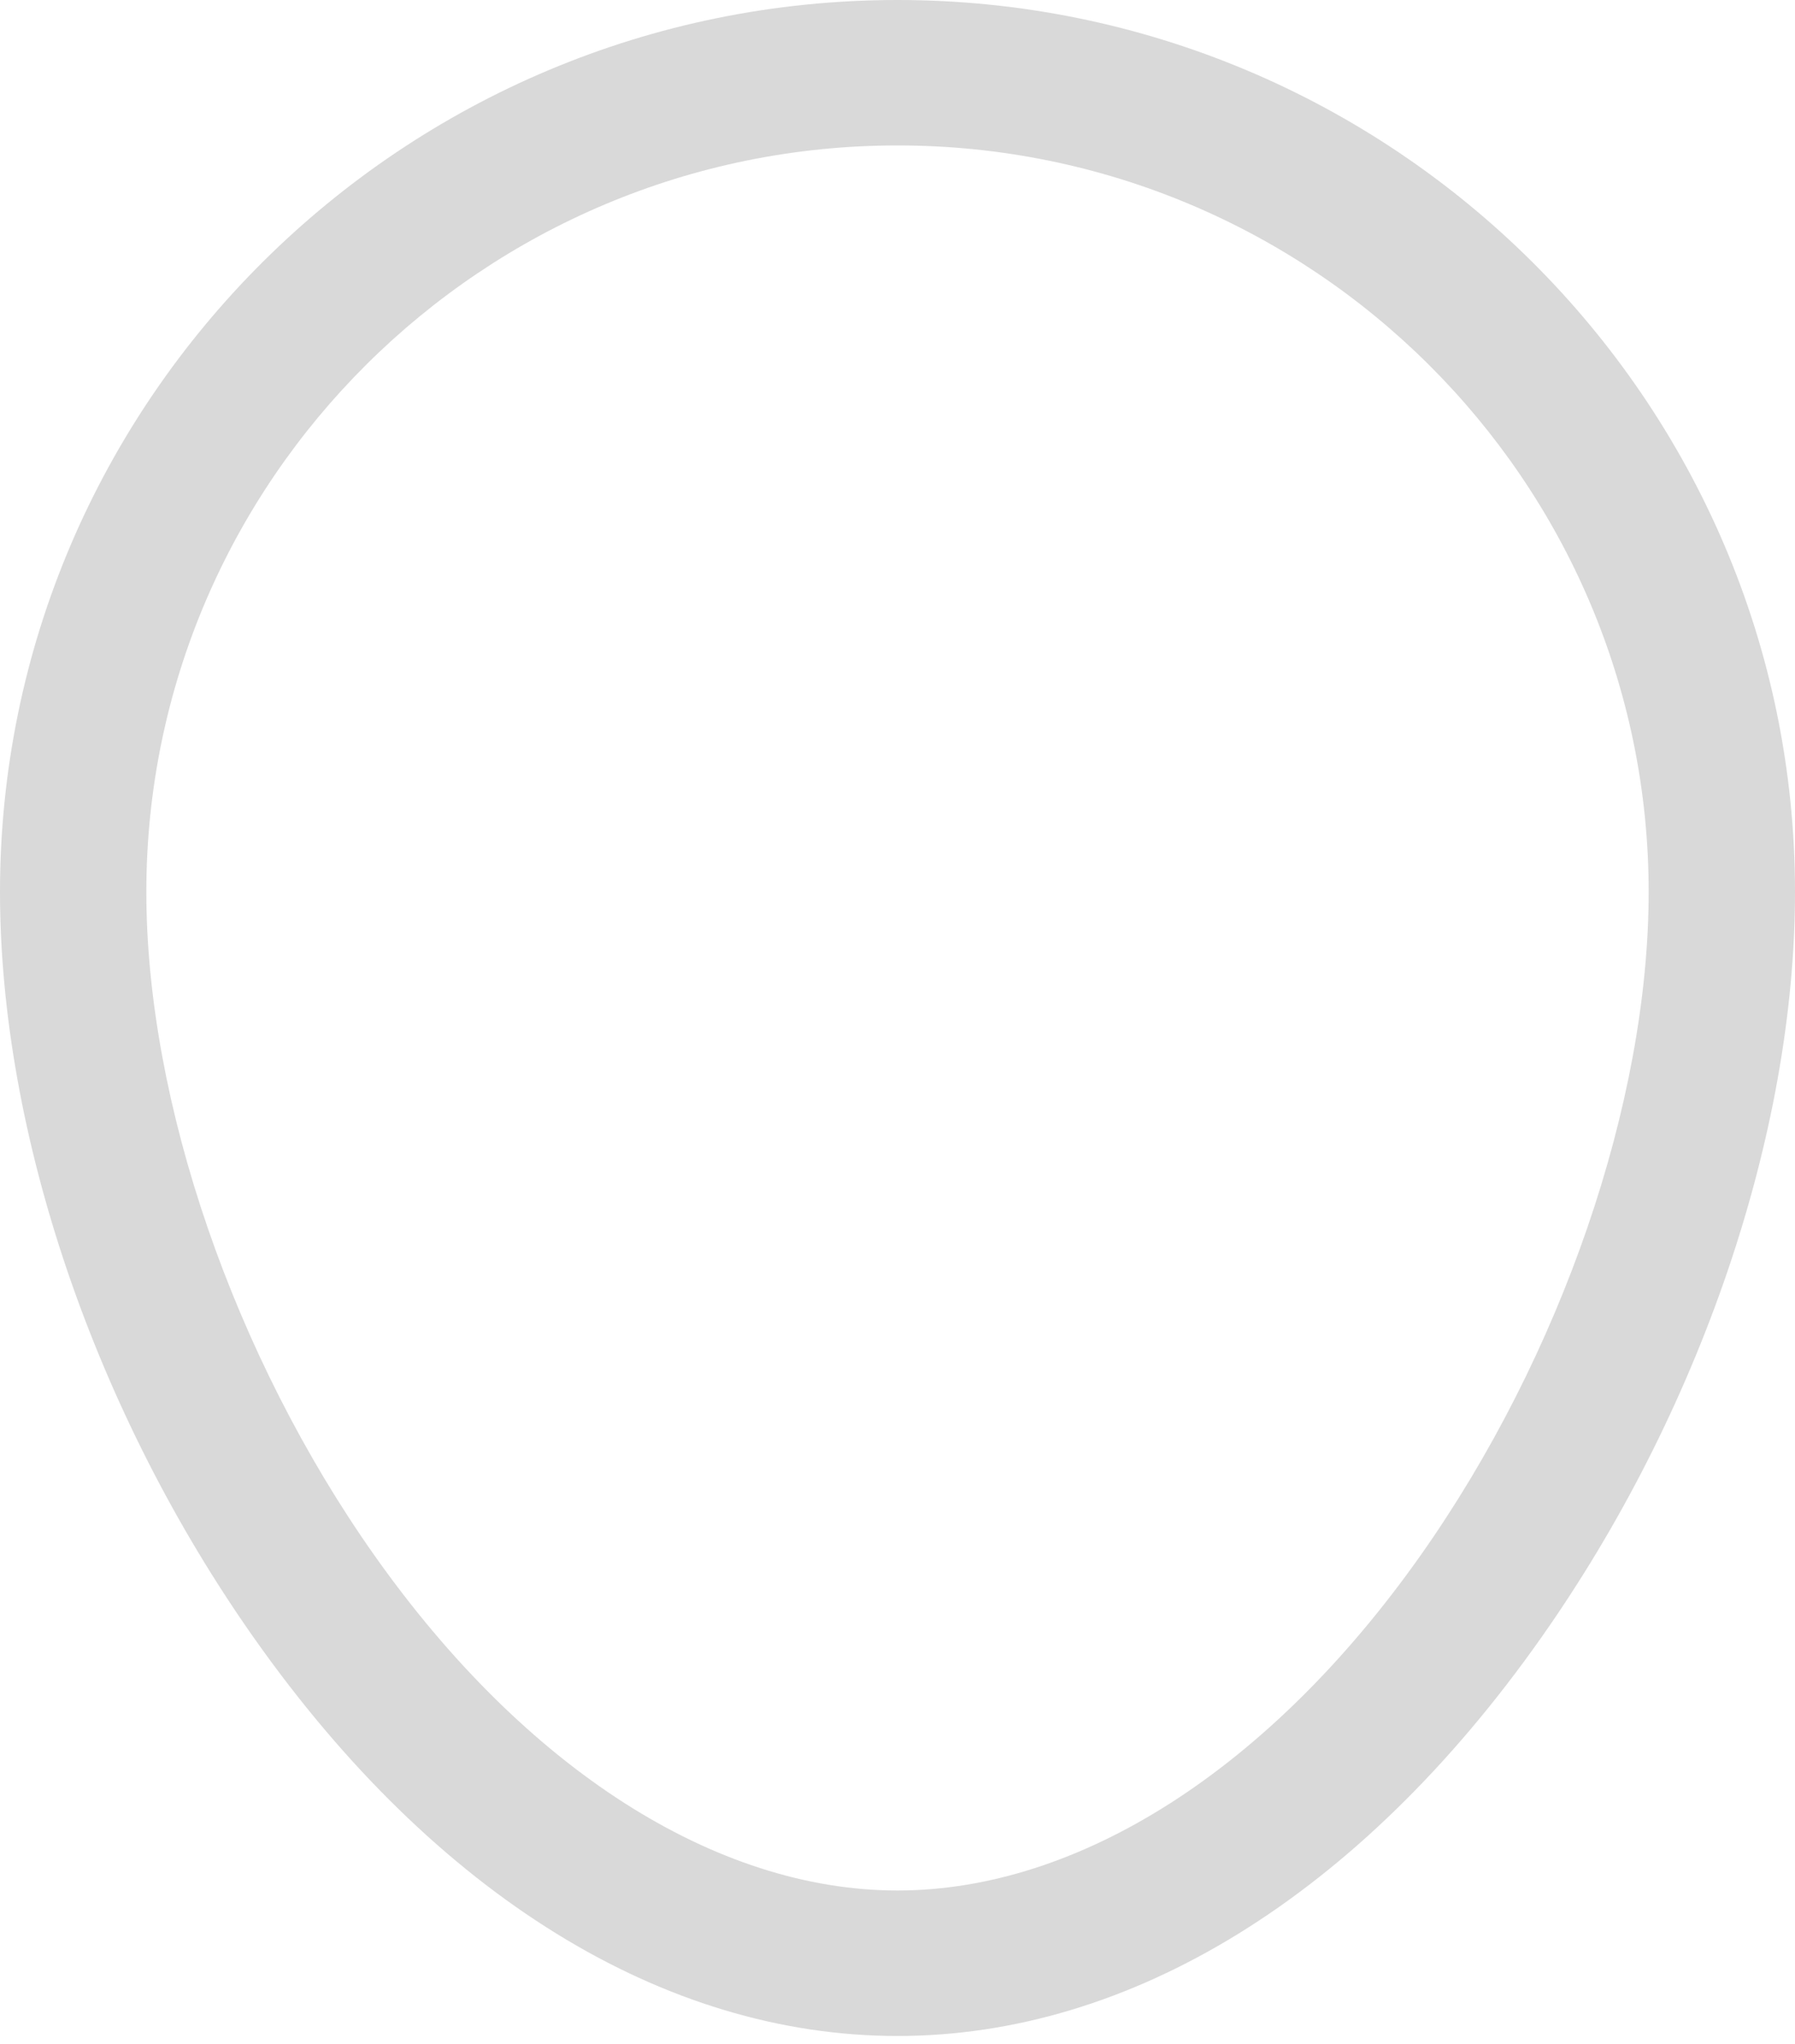
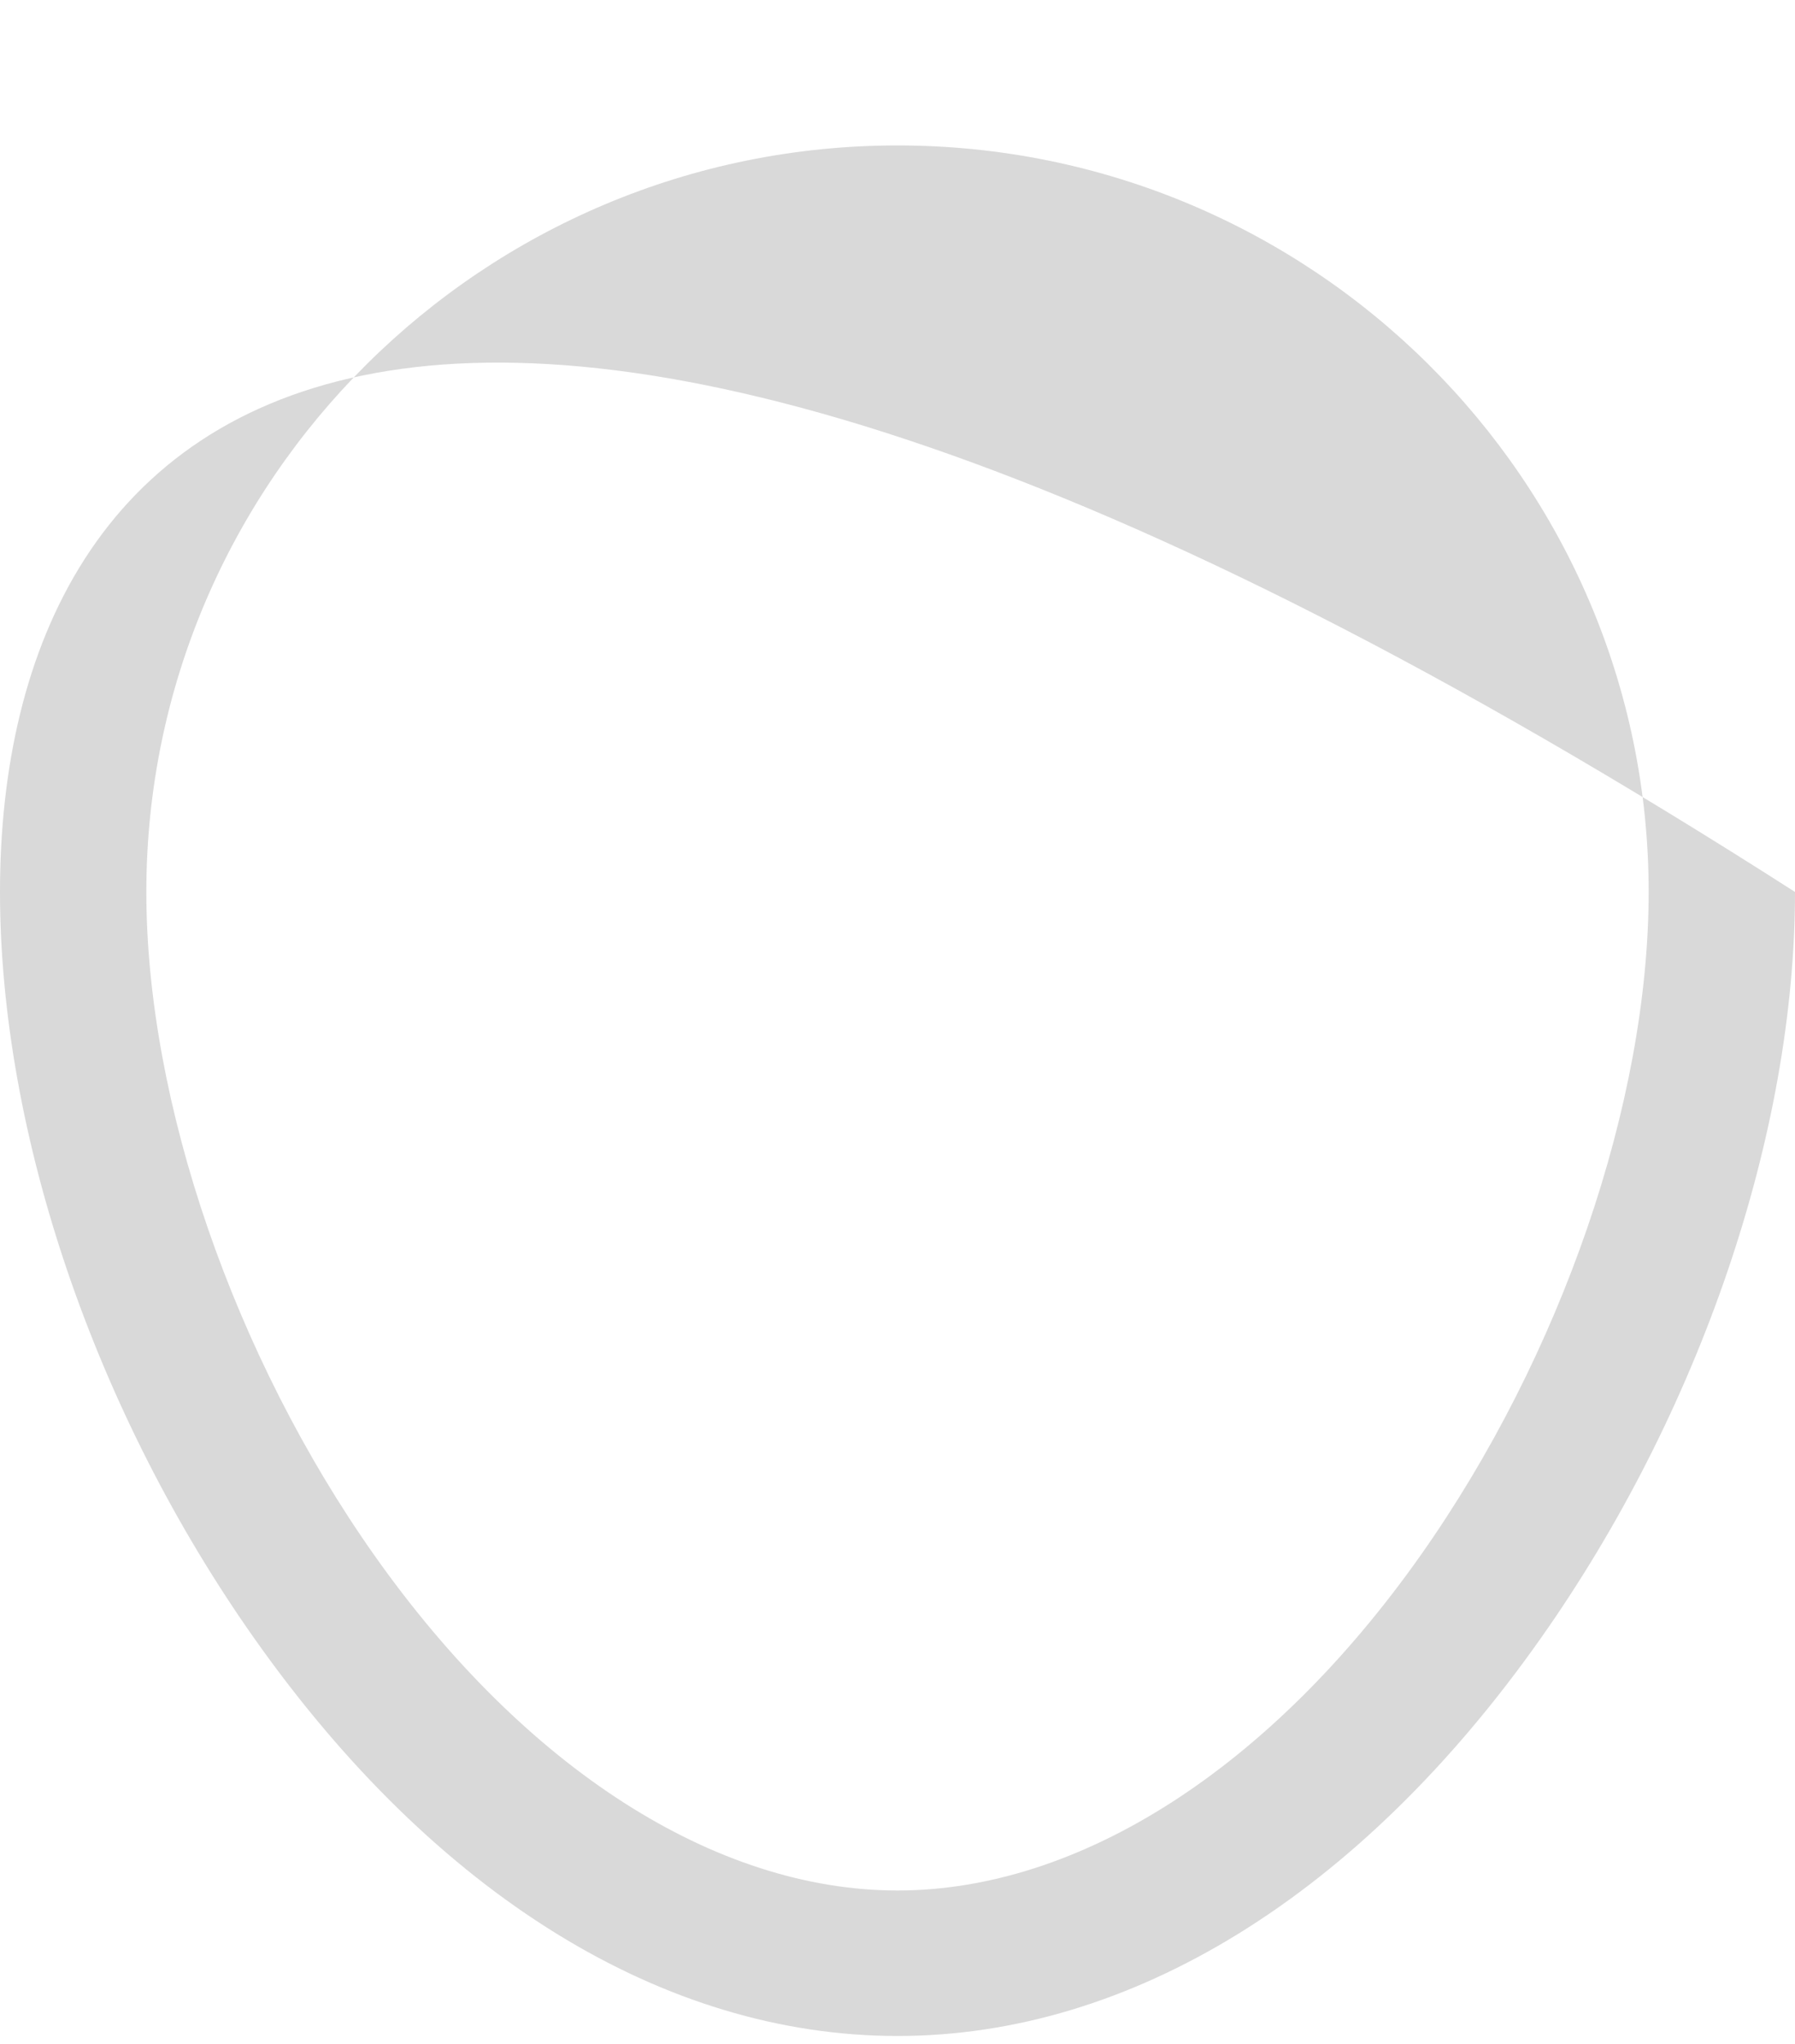
<svg xmlns="http://www.w3.org/2000/svg" width="36" height="41" viewBox="0 0 36 41" fill="none">
-   <path d="M18 40.836C22.688 40.836 27.267 38.008 30.891 32.874C34.09 28.344 36 22.742 36 17.89C36 8.025 27.925 0 18 0C8.075 0 0 8.025 0 17.89C0 22.742 1.91 28.344 5.109 32.874C8.733 38.008 13.312 40.836 18 40.836ZM18 2.917C26.307 2.917 33.065 9.634 33.065 17.89C33.065 22.101 31.311 27.201 28.489 31.199C25.474 35.469 21.651 37.918 18 37.918C14.349 37.918 10.526 35.469 7.511 31.199C4.689 27.201 2.935 22.101 2.935 17.89C2.935 9.634 9.693 2.917 18 2.917Z" fill="black" fill-opacity="0.15" />
+   <path d="M18 40.836C22.688 40.836 27.267 38.008 30.891 32.874C34.09 28.344 36 22.742 36 17.89C8.075 0 0 8.025 0 17.89C0 22.742 1.91 28.344 5.109 32.874C8.733 38.008 13.312 40.836 18 40.836ZM18 2.917C26.307 2.917 33.065 9.634 33.065 17.89C33.065 22.101 31.311 27.201 28.489 31.199C25.474 35.469 21.651 37.918 18 37.918C14.349 37.918 10.526 35.469 7.511 31.199C4.689 27.201 2.935 22.101 2.935 17.89C2.935 9.634 9.693 2.917 18 2.917Z" fill="black" fill-opacity="0.15" />
</svg>